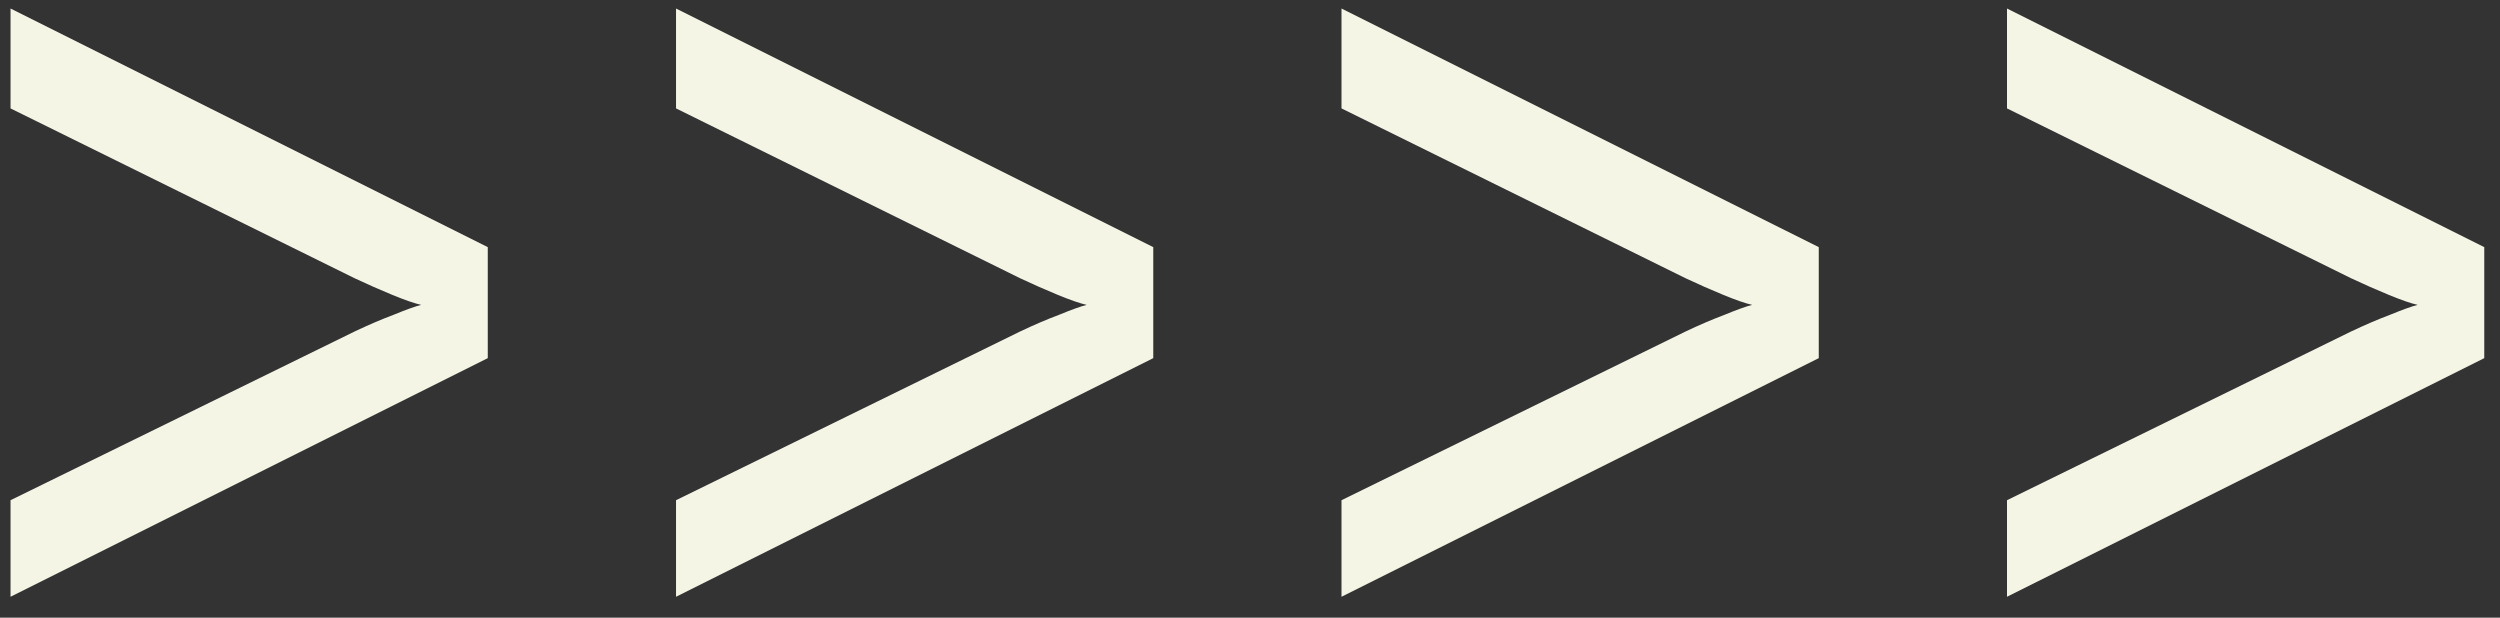
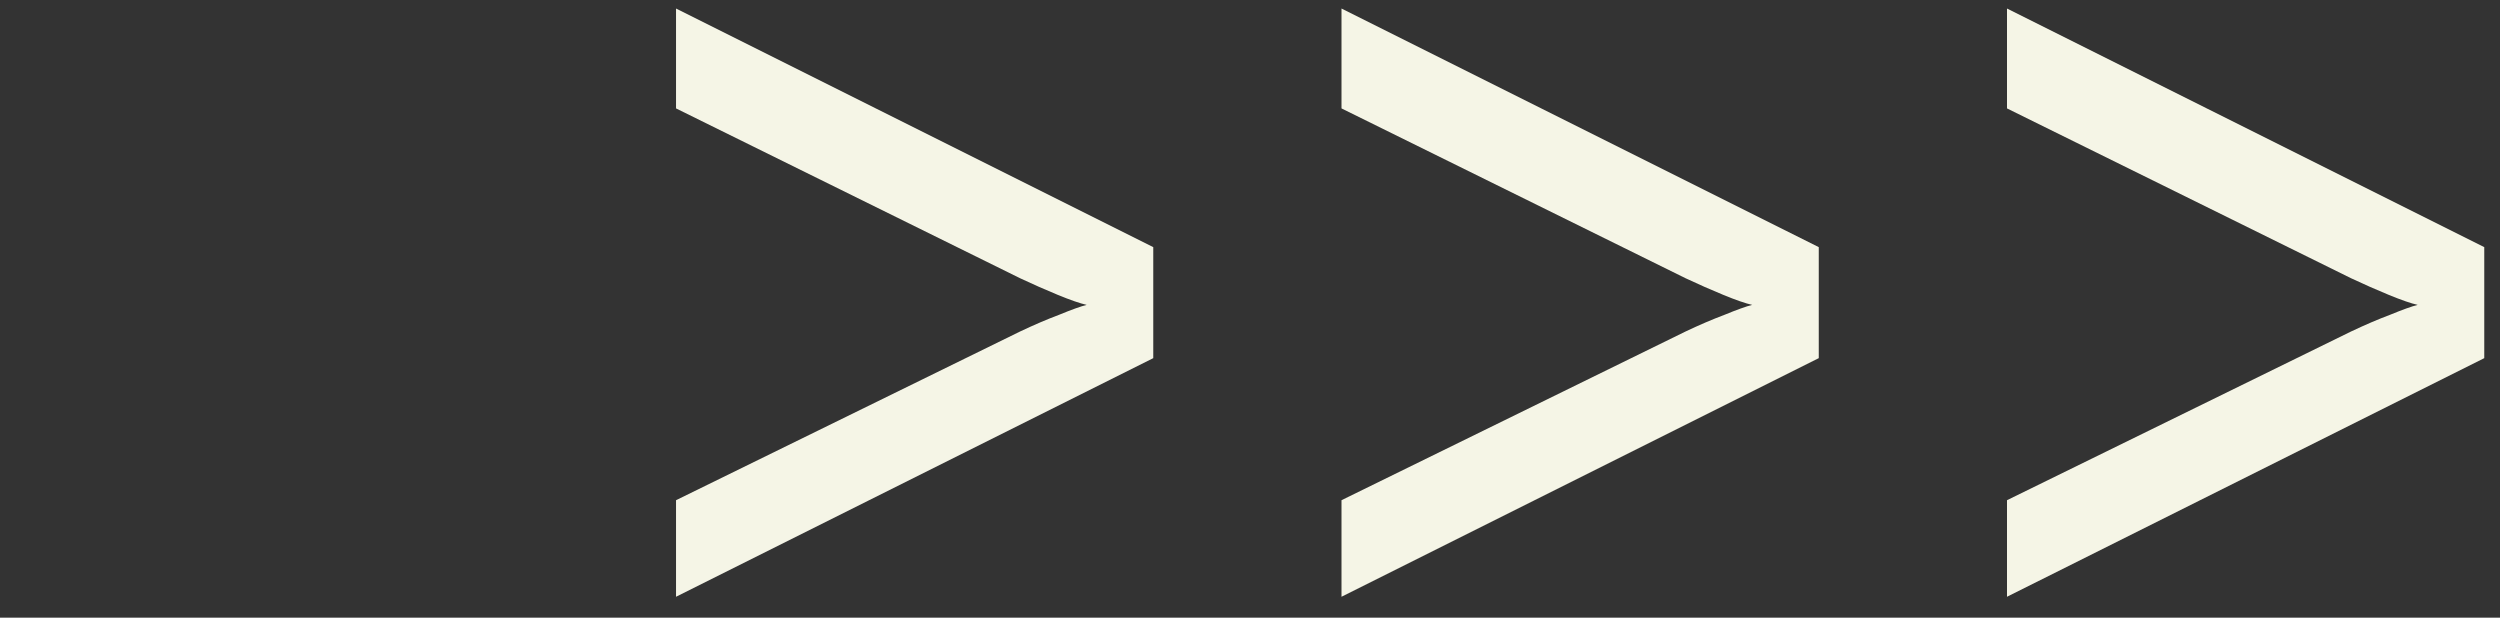
<svg xmlns="http://www.w3.org/2000/svg" width="85" height="21" viewBox="0 0 85 21" fill="none">
  <rect x="0" y="0" width="85" height="21" fill="#333333" stroke="none" />
  <path d="M68.238 20.29V17.007L79.936 11.271C80.414 11.045 80.855 10.856 81.257 10.705C81.685 10.529 81.999 10.416 82.201 10.366C81.974 10.315 81.647 10.202 81.219 10.026C80.792 9.85 80.364 9.661 79.936 9.46L68.238 3.686V0.29L84.465 8.403V12.177L68.238 20.29Z" fill="#F5F5E6" />
  <path d="M45.611 20.29V17.007L57.309 11.271C57.787 11.045 58.228 10.856 58.63 10.705C59.058 10.529 59.372 10.416 59.574 10.366C59.347 10.315 59.02 10.202 58.593 10.026C58.165 9.85 57.737 9.661 57.309 9.46L45.611 3.686V0.29L61.838 8.403V12.177L45.611 20.29Z" fill="#F5F5E6" />
  <path d="M22.985 20.29V17.007L34.683 11.271C35.161 11.045 35.601 10.856 36.004 10.705C36.431 10.529 36.746 10.416 36.947 10.366C36.721 10.315 36.394 10.202 35.966 10.026C35.538 9.85 35.111 9.661 34.683 9.46L22.985 3.686V0.29L39.211 8.403V12.177L22.985 20.29Z" fill="#F5F5E6" />
-   <path d="M0.358 20.29V17.007L12.056 11.271C12.534 11.045 12.974 10.856 13.377 10.705C13.805 10.529 14.119 10.416 14.32 10.366C14.094 10.315 13.767 10.202 13.339 10.026C12.911 9.85 12.484 9.661 12.056 9.46L0.358 3.686V0.29L16.584 8.403V12.177L0.358 20.29Z" fill="#F5F5E6" />
</svg>